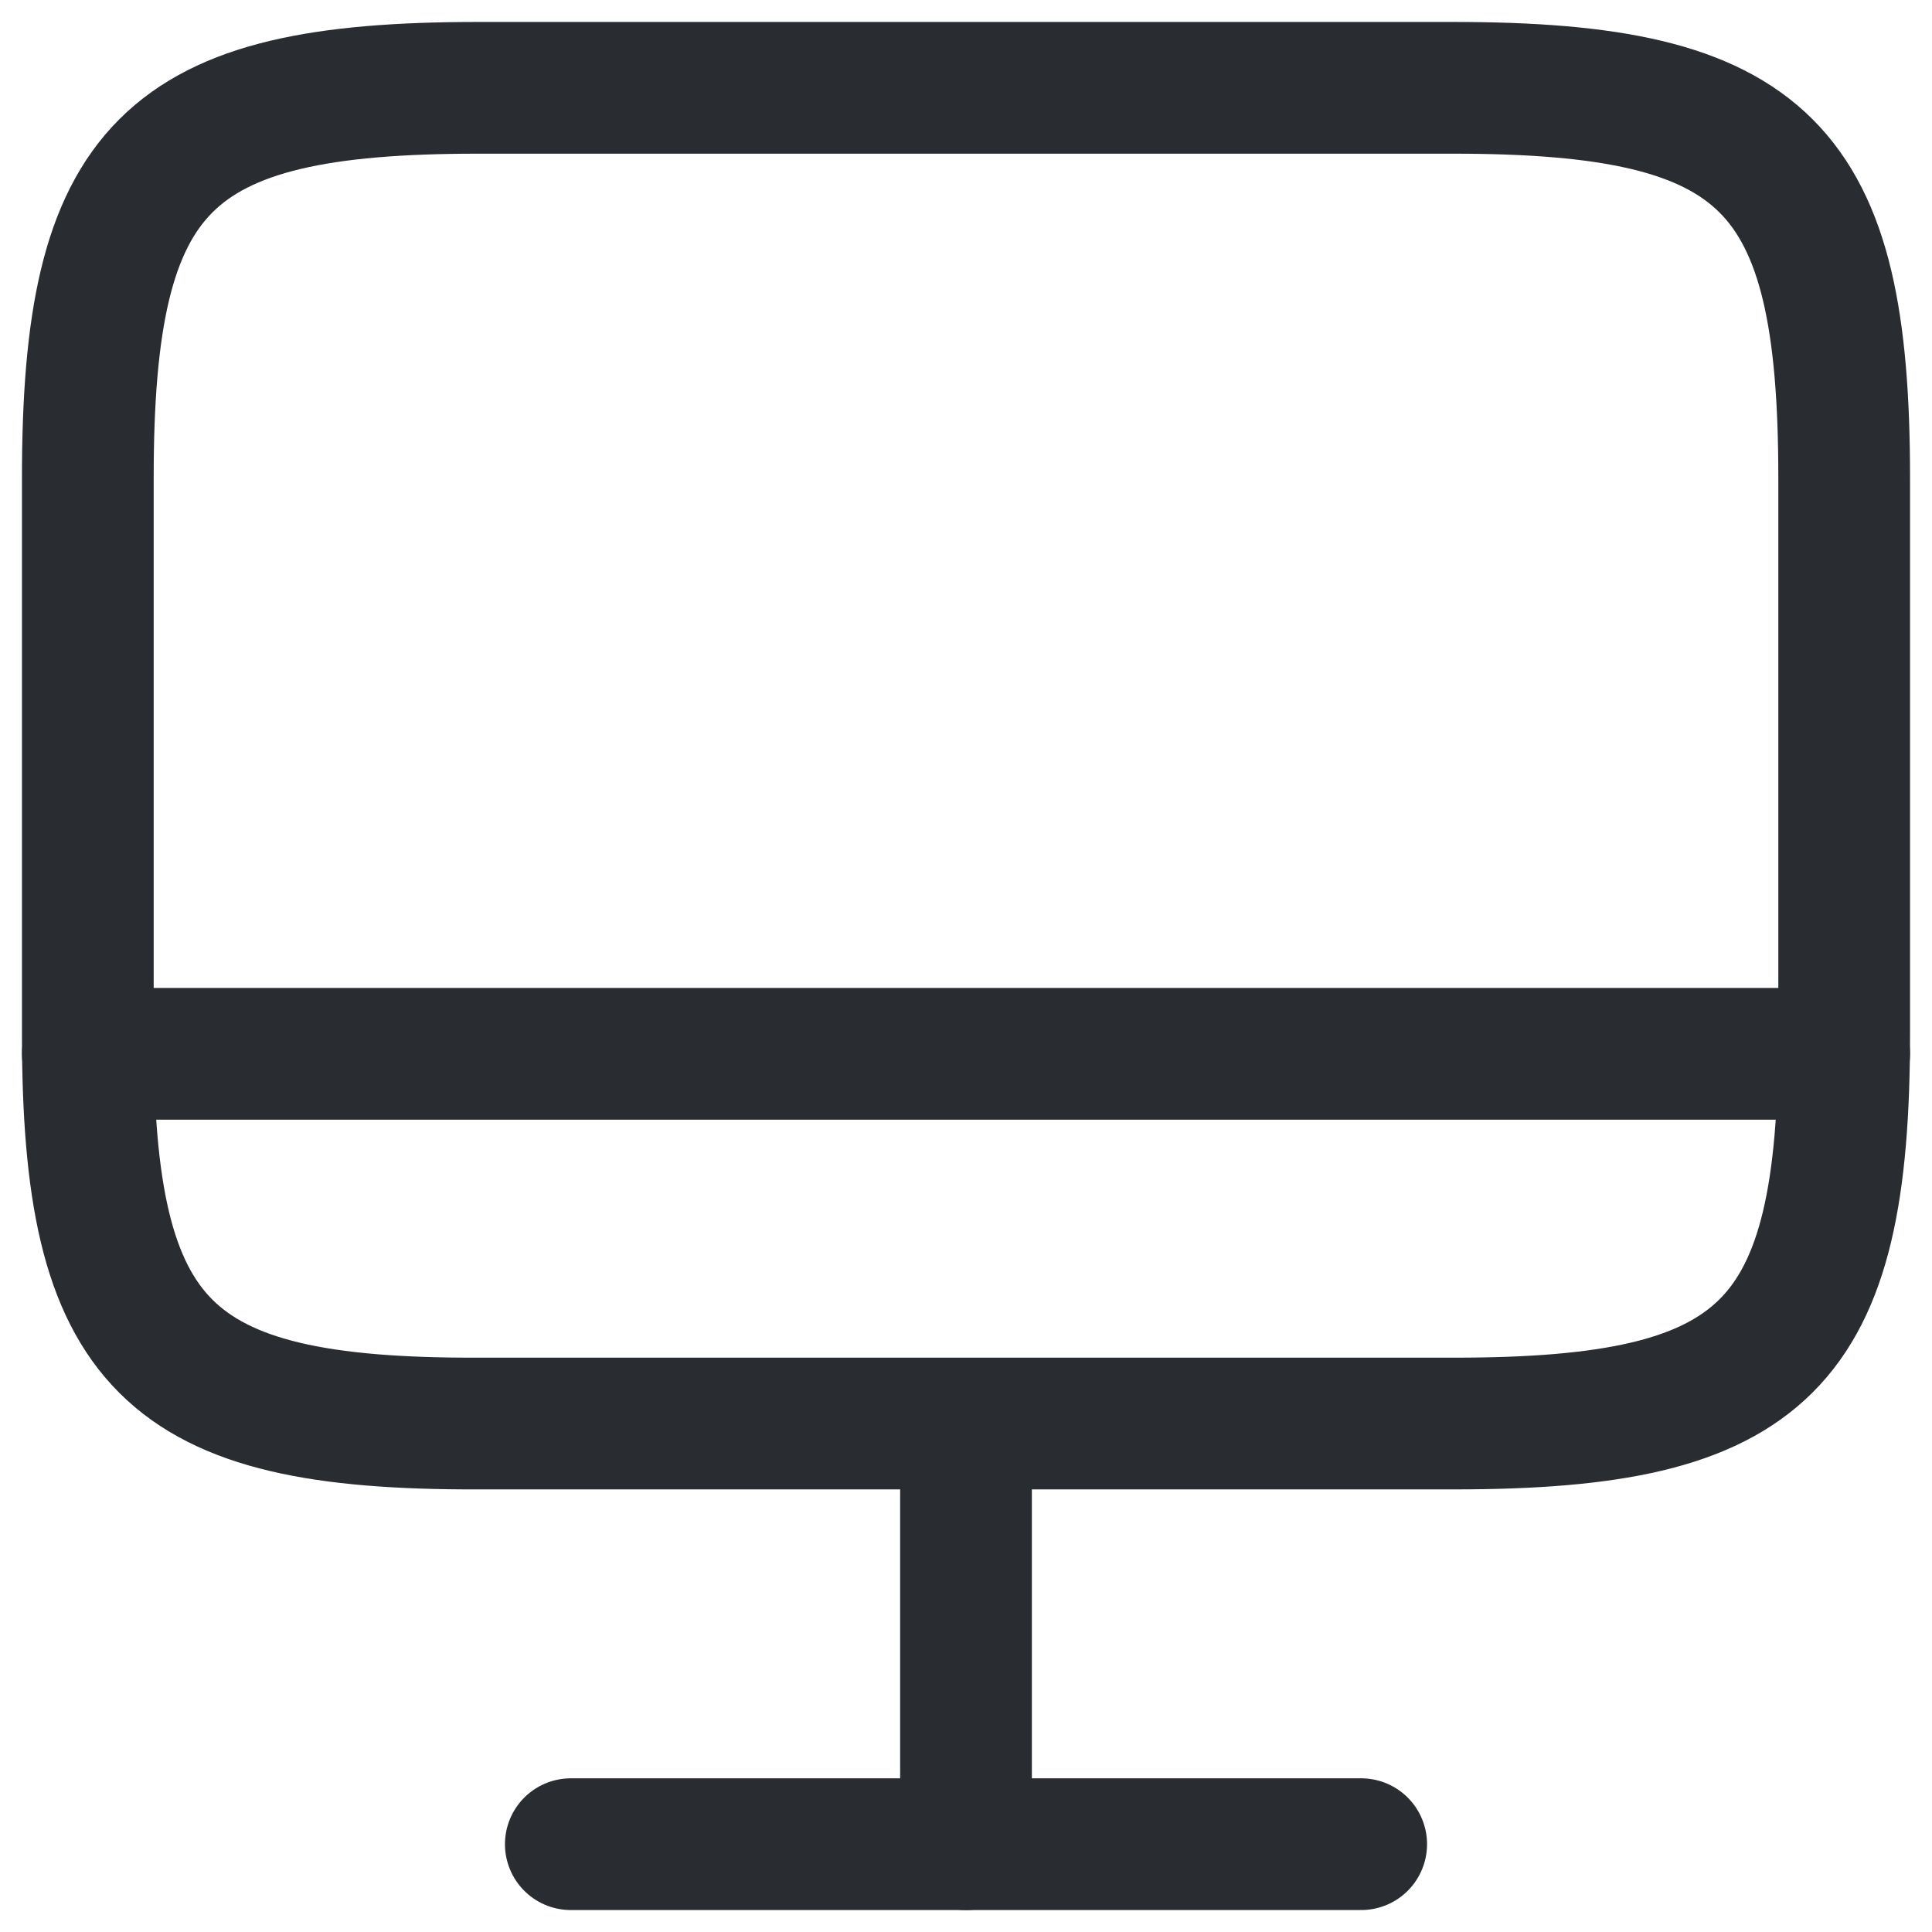
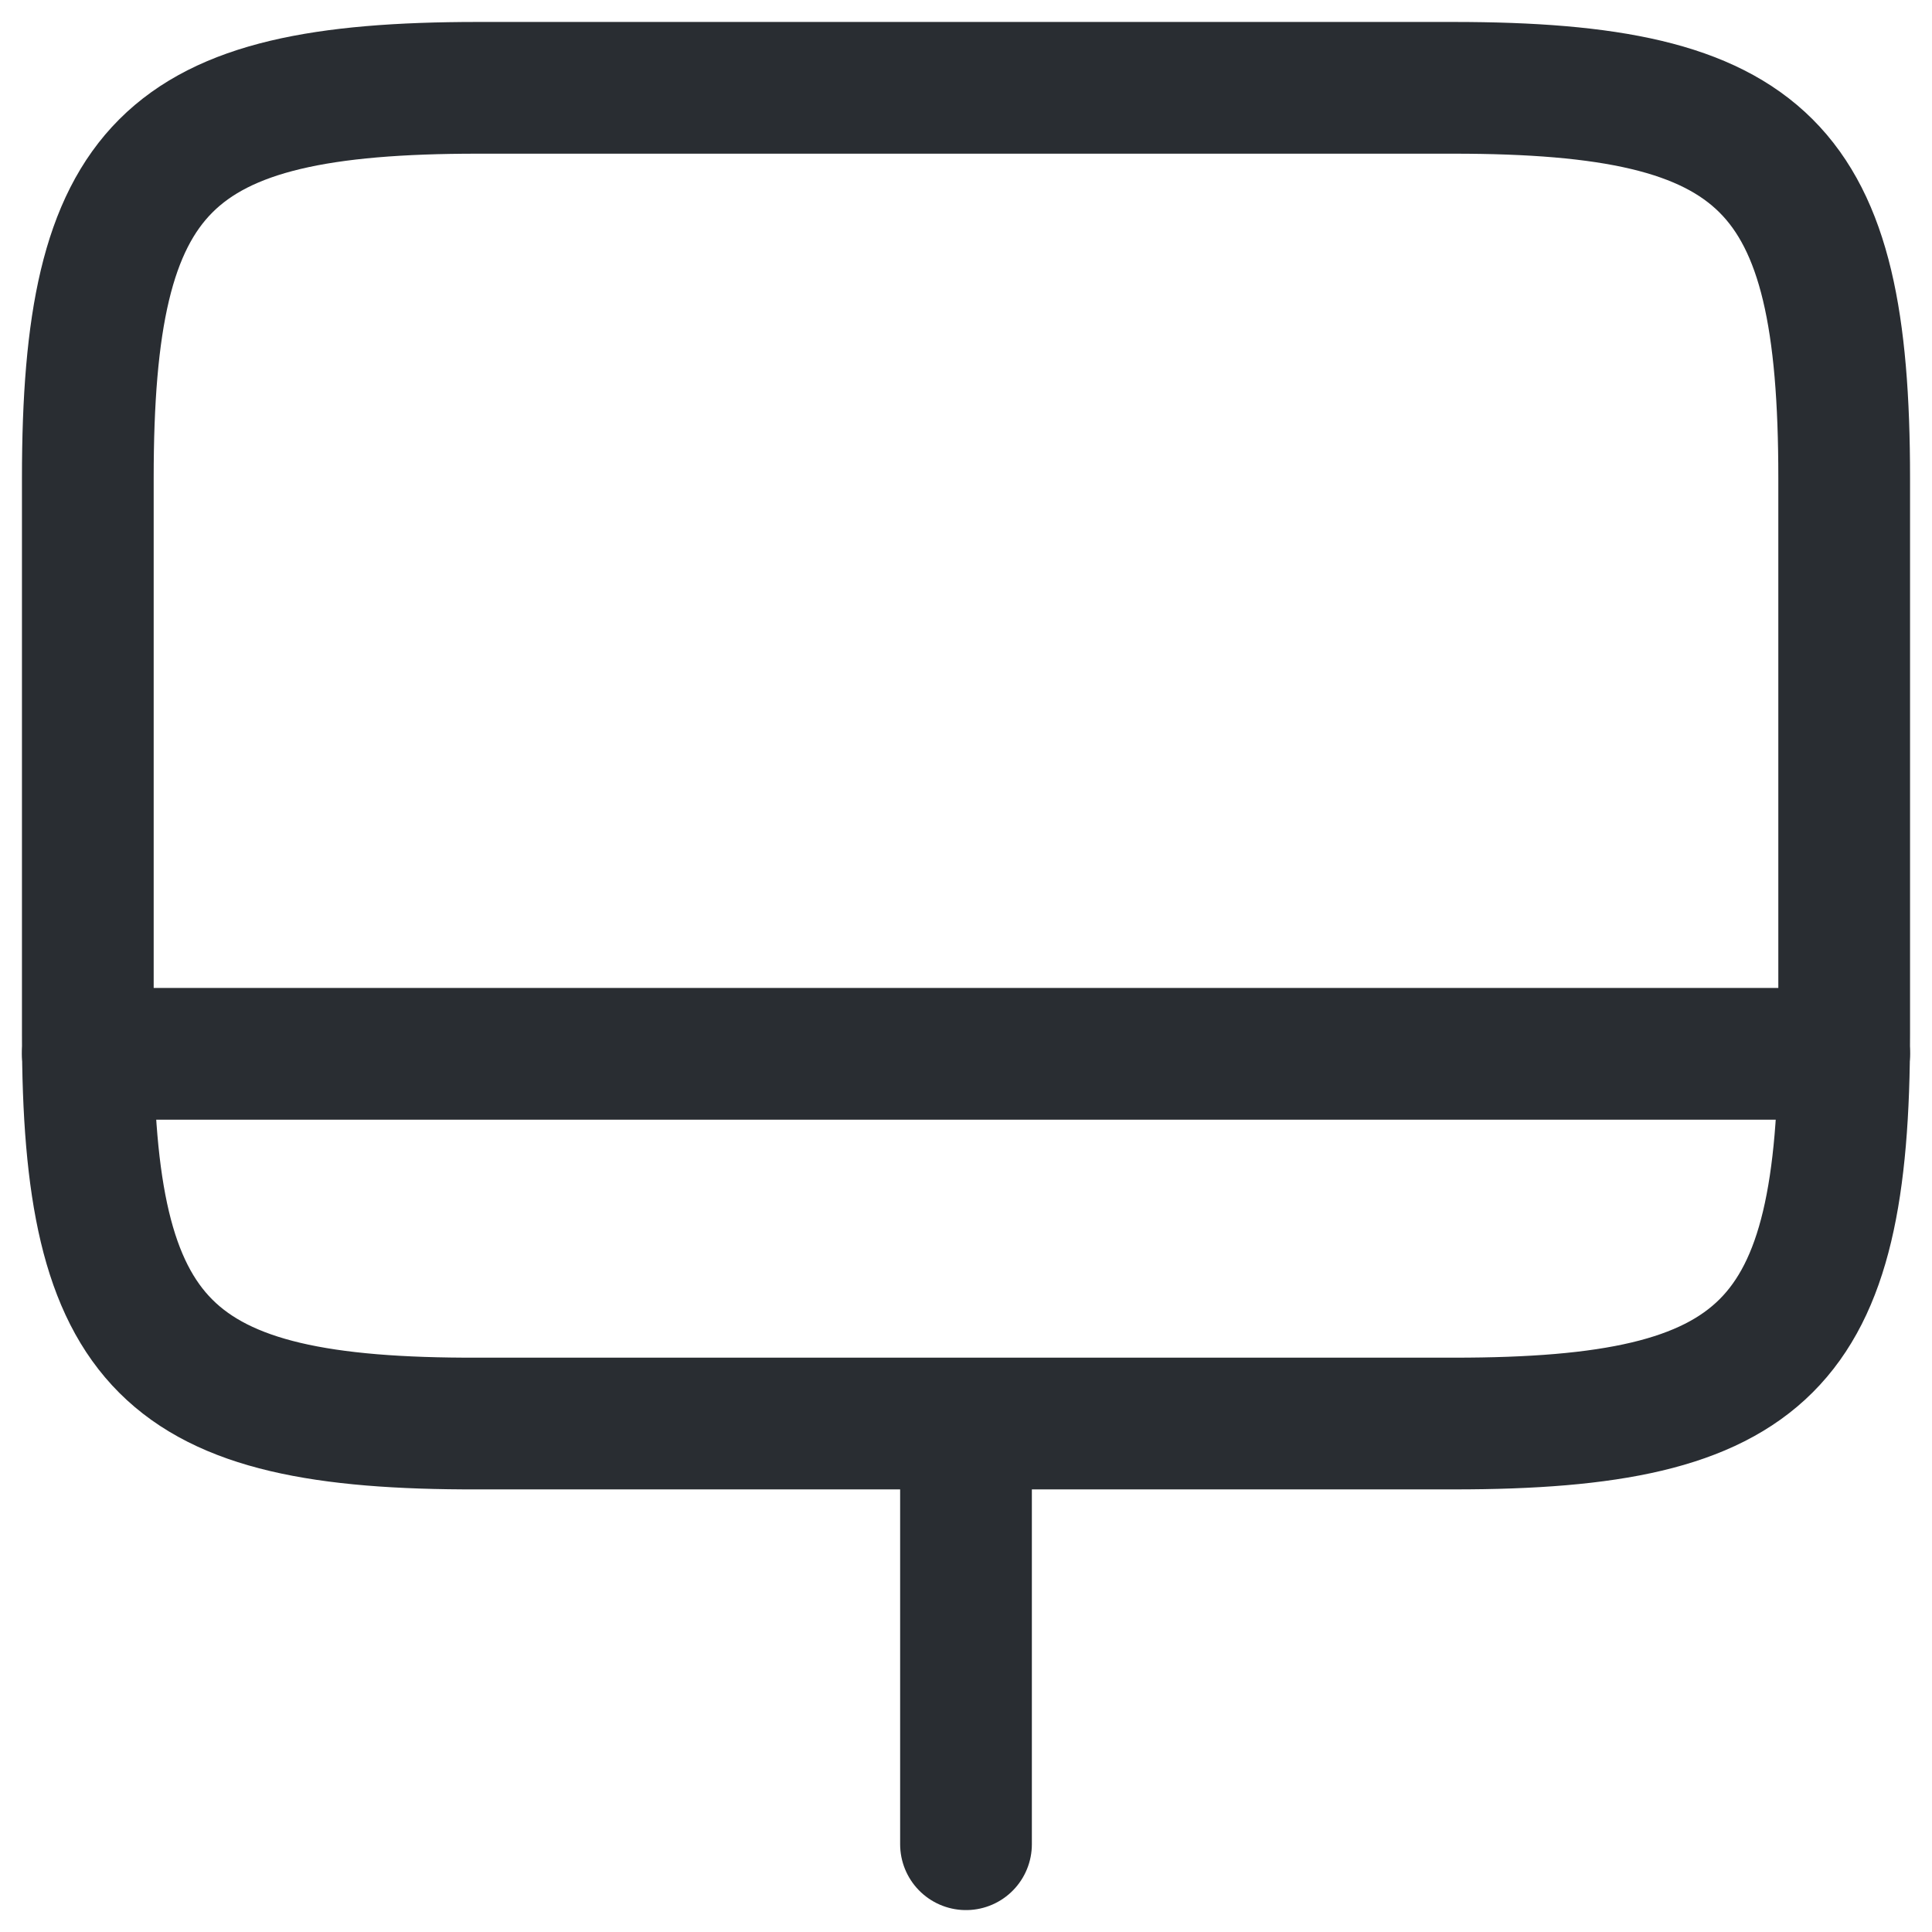
<svg xmlns="http://www.w3.org/2000/svg" width="44" height="44" viewBox="0 0 44 44" fill="none">
  <path d="M10.88 2H33.1C40.22 2 42 3.78 42 10.88V23.54C42 30.66 40.22 32.42 33.12 32.42H10.88C3.78 32.44 2 30.66 2 23.56V10.88C2 3.78 3.78 2 10.88 2Z" stroke="#292D32" stroke-width="3" stroke-linecap="round" stroke-linejoin="round" />
  <path d="M22 32.441V42.001" stroke="#292D32" stroke-width="3" stroke-linecap="round" stroke-linejoin="round" />
  <path d="M2 24H42" stroke="#292D32" stroke-width="3" stroke-linecap="round" stroke-linejoin="round" />
-   <path d="M13 42H31" stroke="#292D32" stroke-width="3" stroke-linecap="round" stroke-linejoin="round" />
</svg>